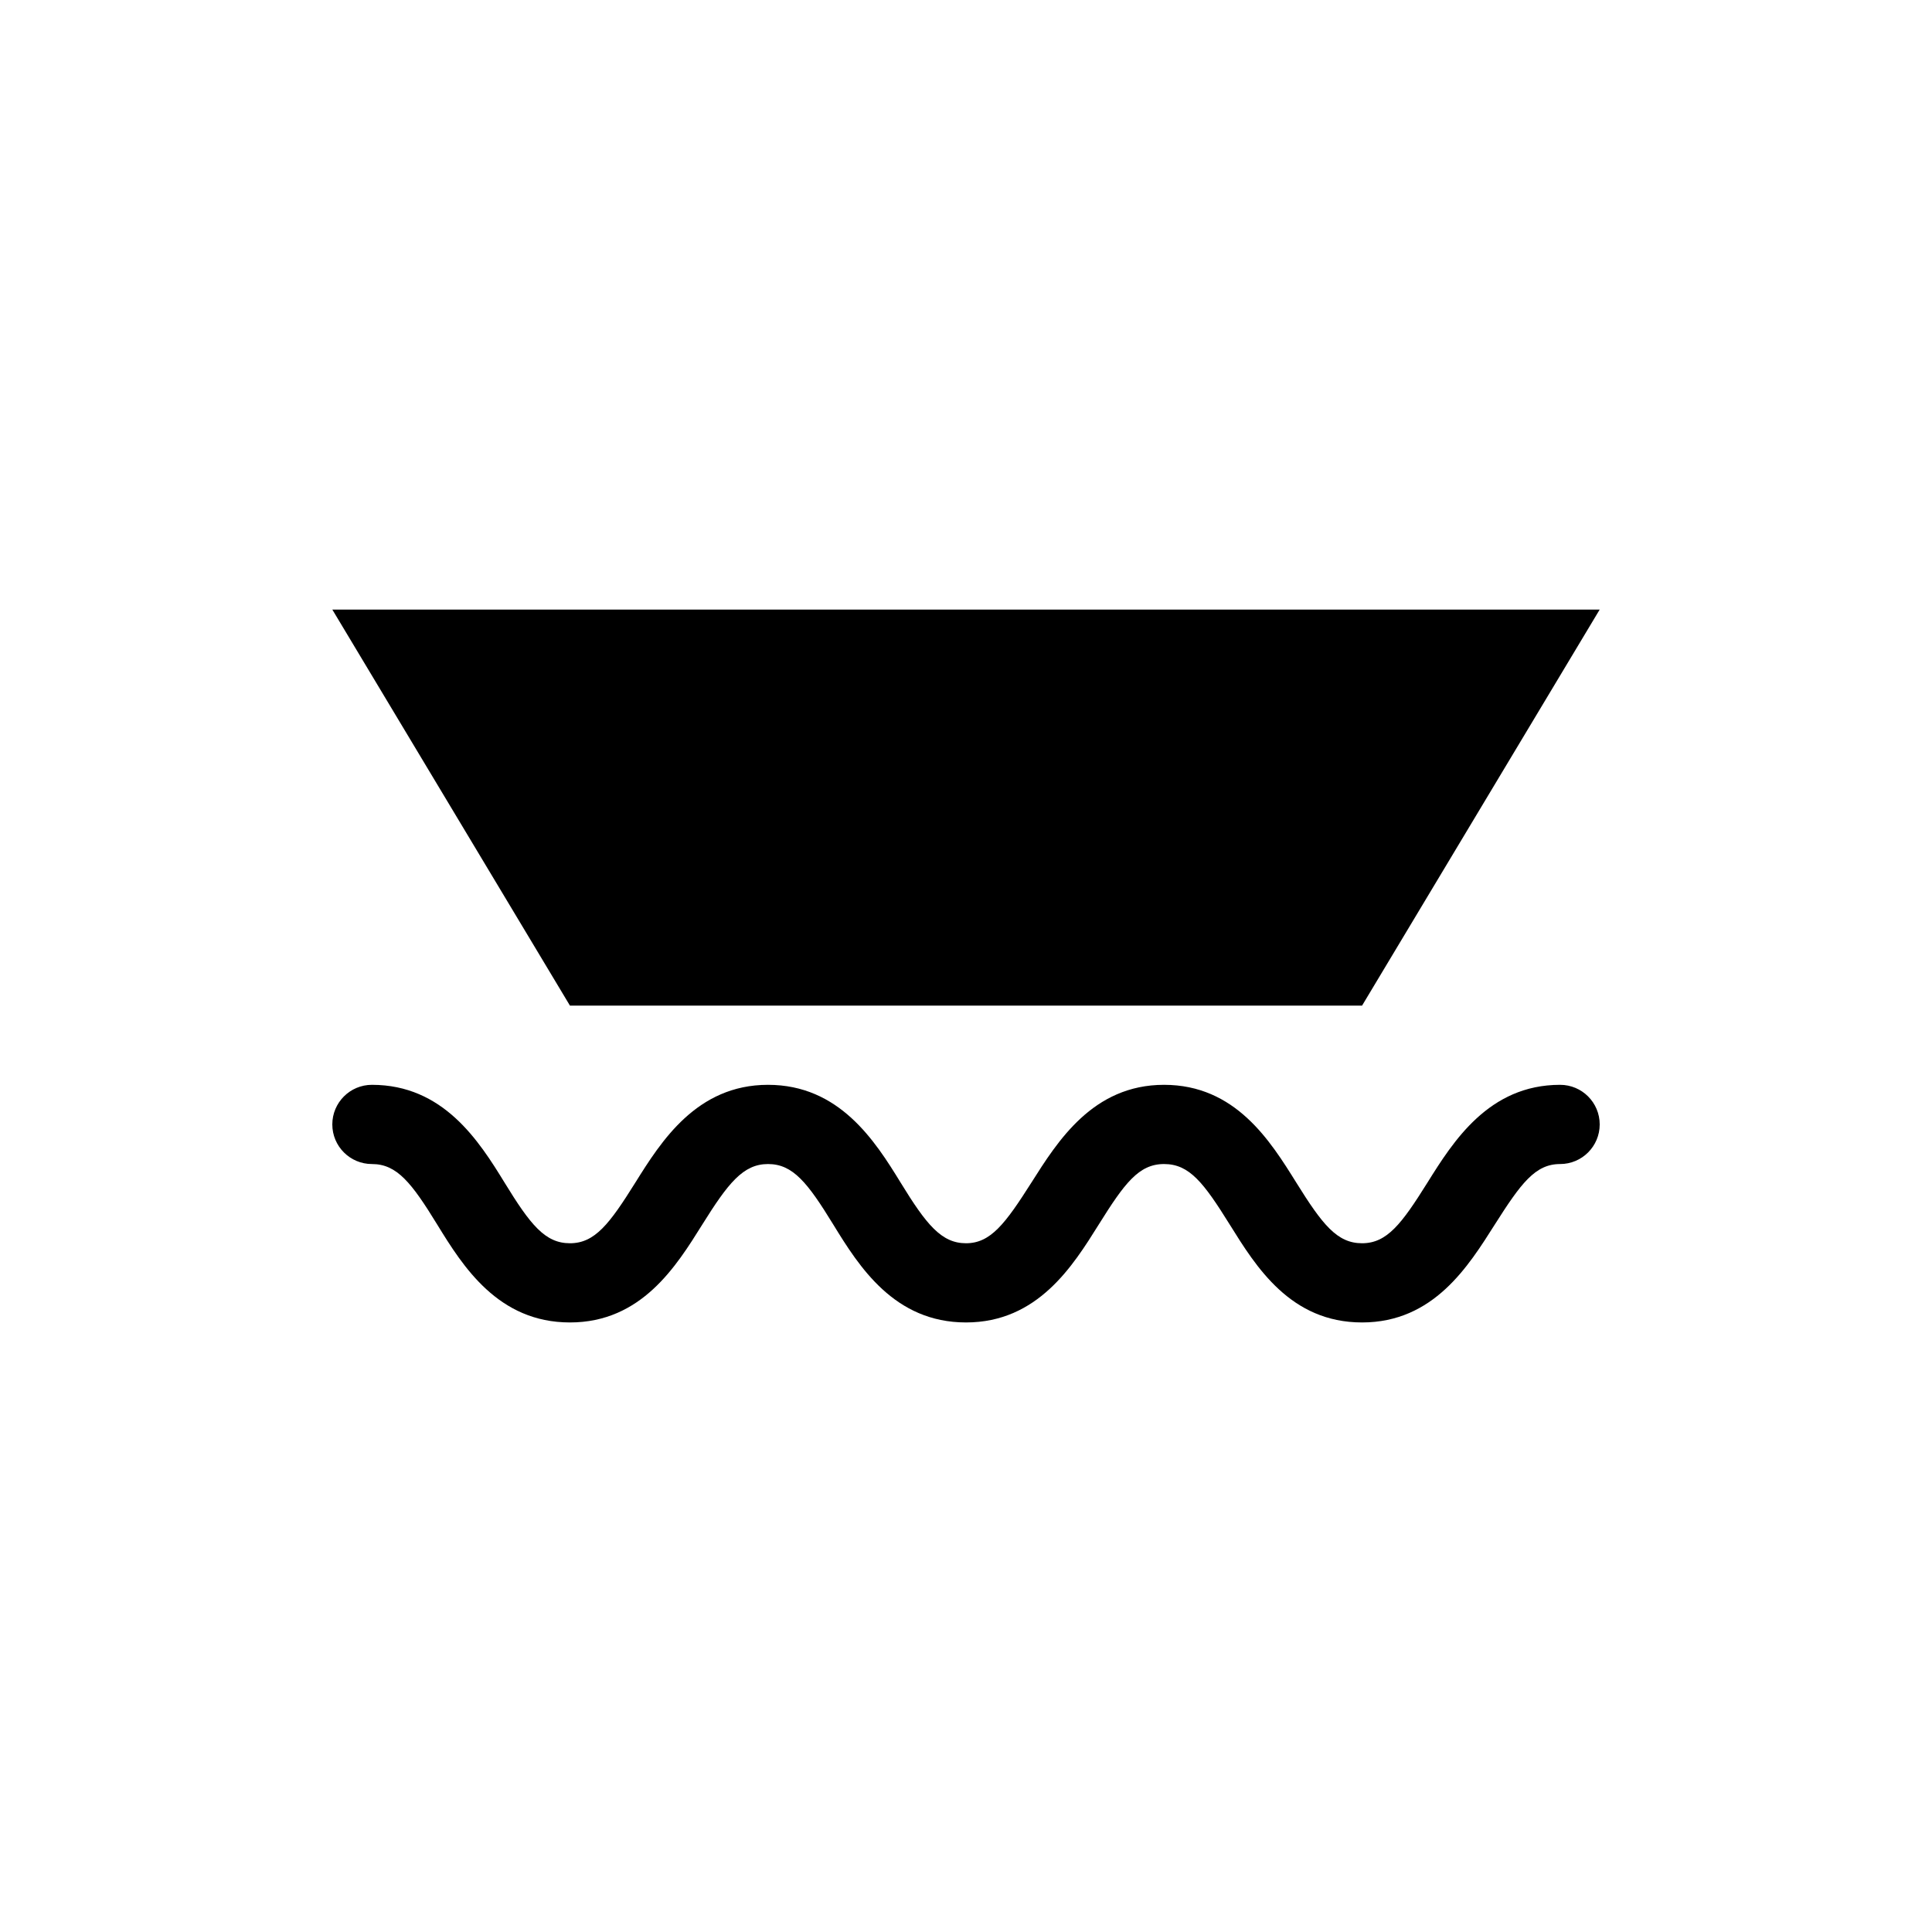
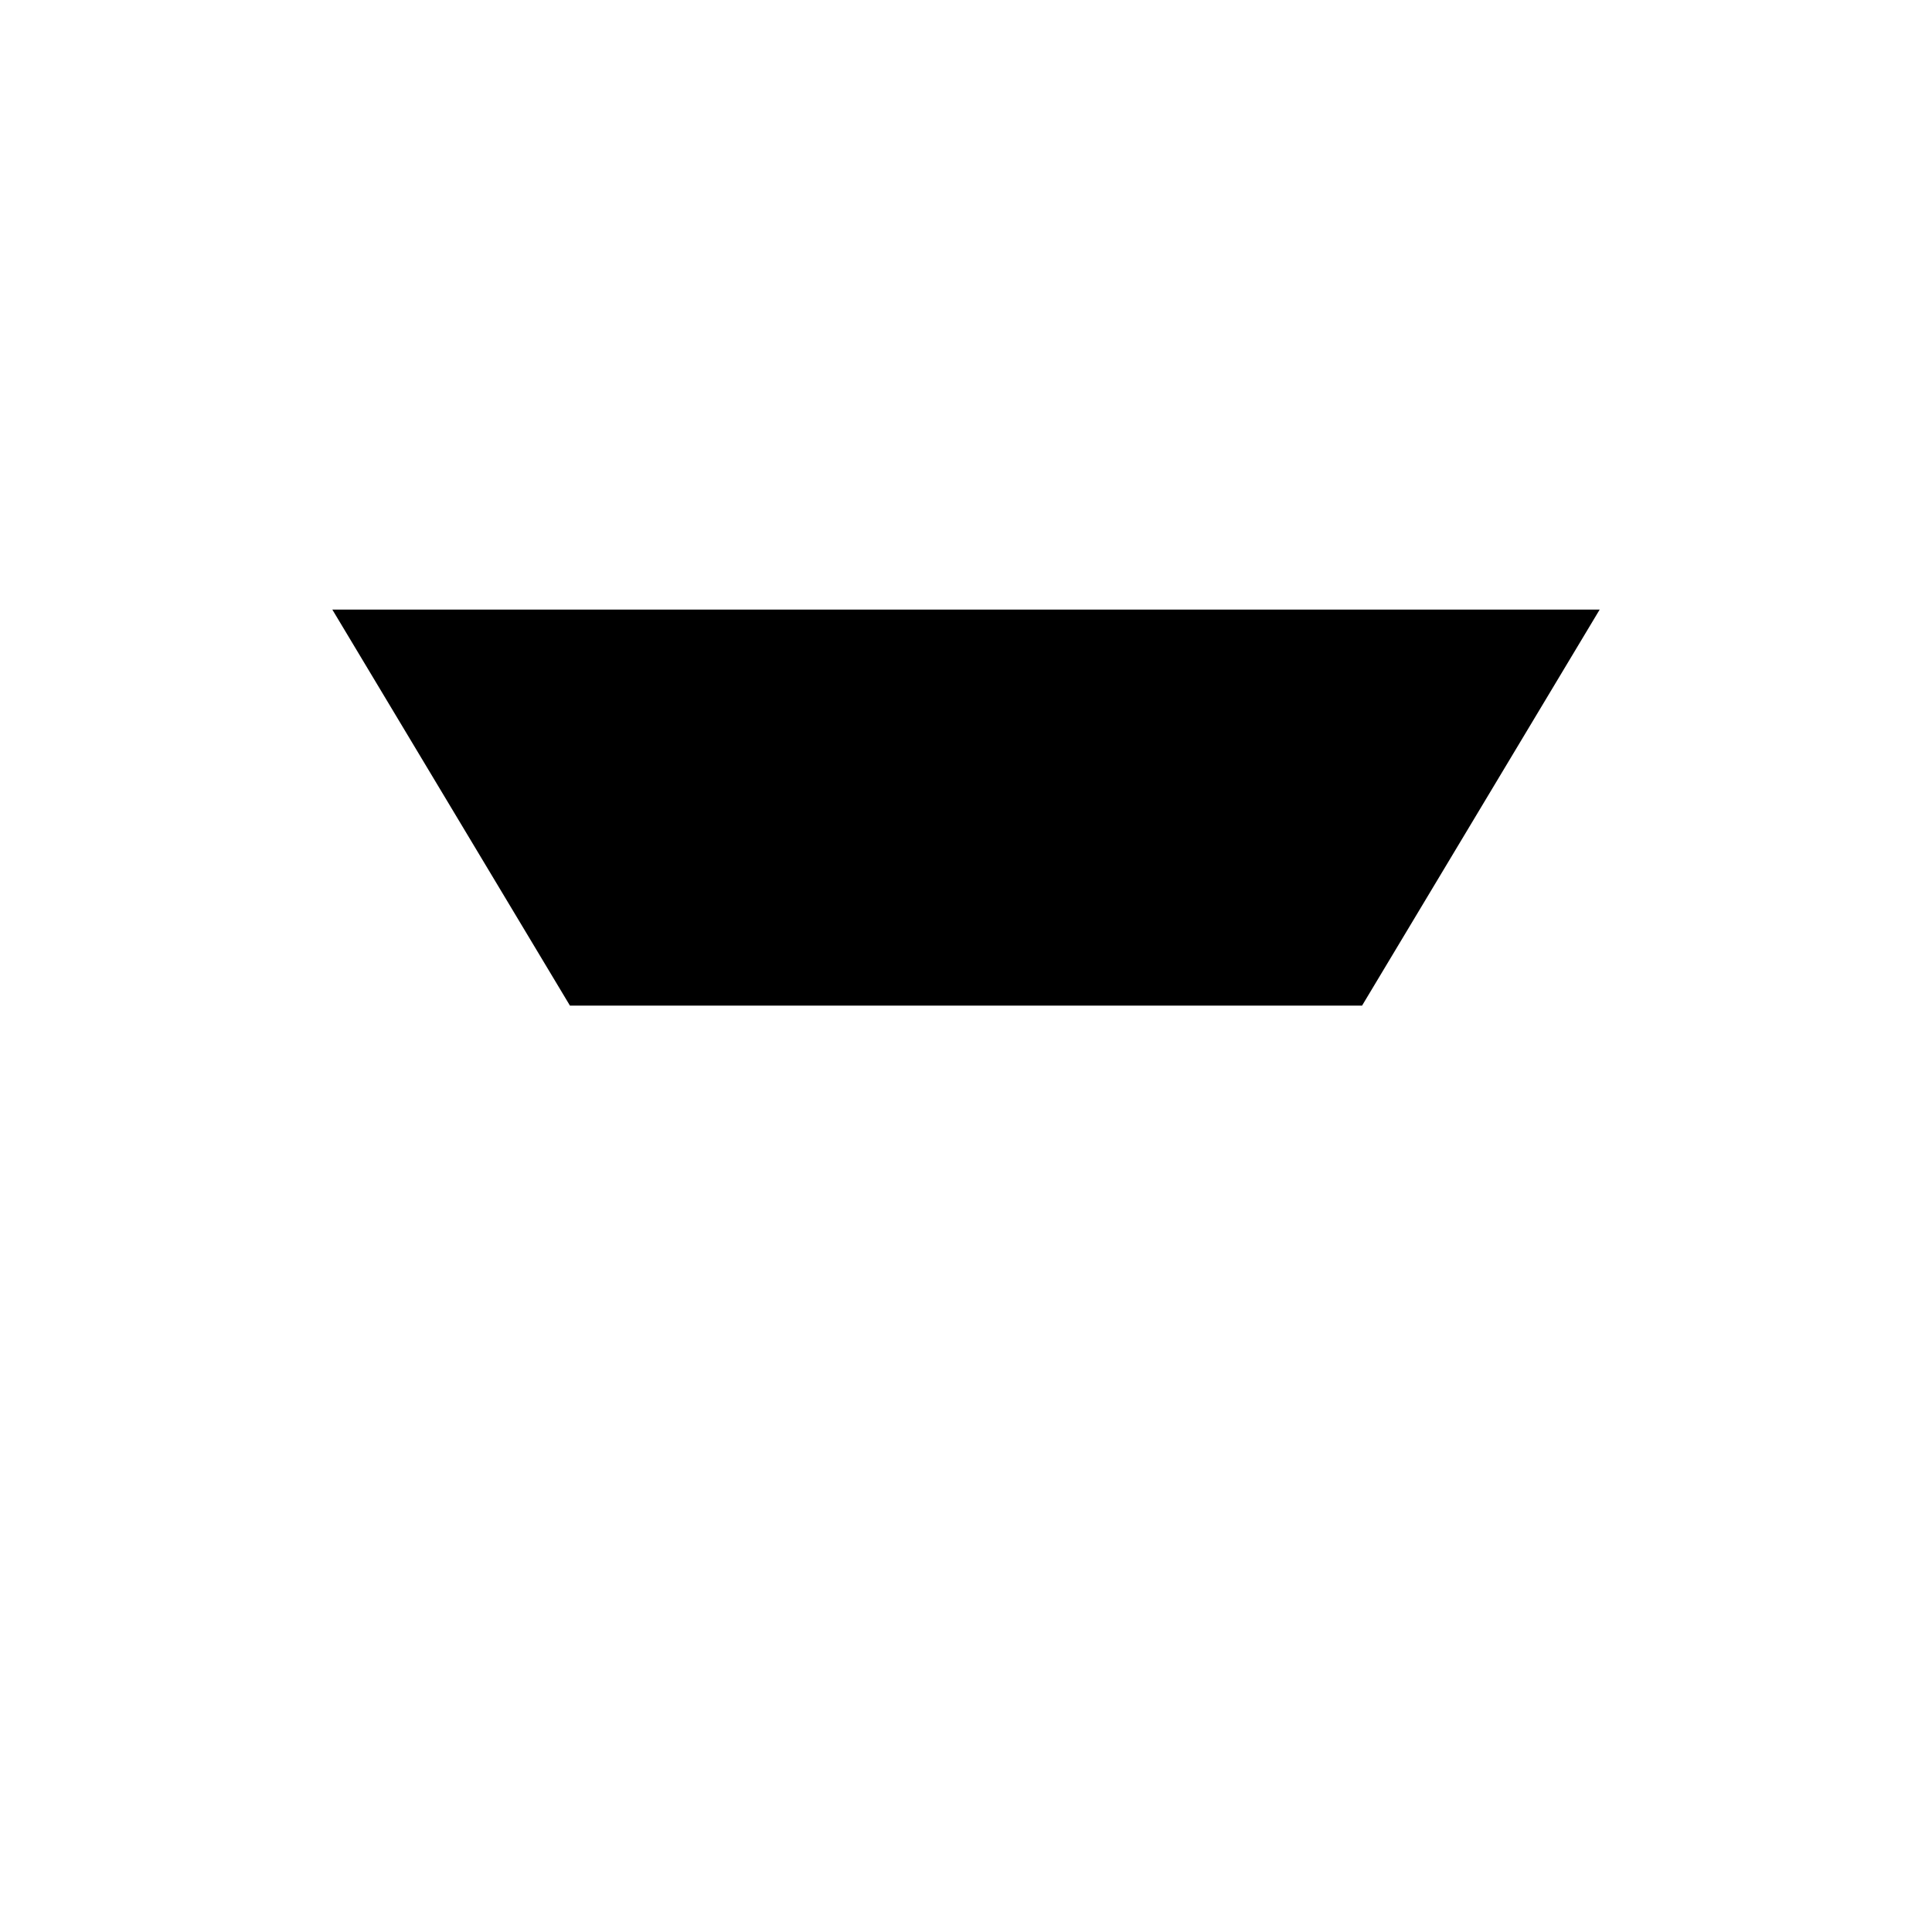
<svg xmlns="http://www.w3.org/2000/svg" fill="#000000" width="800px" height="800px" version="1.1" viewBox="144 144 512 512">
  <g>
    <path d="m504.96 410.5 62.977-104.96h-335.87l62.977 104.96z" />
-     <path d="m557.44 431.49c-18.895 0-28.34 15.008-35.16 25.926-6.824 10.914-10.707 16.059-17.32 16.059s-10.496-4.934-17.422-16.059c-6.926-11.129-16.164-25.926-35.055-25.926-18.895 0-28.234 15.008-35.16 25.926-6.93 10.914-10.812 16.059-17.32 16.059s-10.496-4.934-17.32-16.059c-6.82-11.129-16.27-25.926-35.16-25.926-18.895 0-28.34 15.008-35.16 25.926-6.824 10.914-10.707 16.059-17.32 16.059-6.613 0-10.496-4.934-17.32-16.059-6.82-11.129-16.27-25.926-35.16-25.926-5.797 0-10.496 4.699-10.496 10.496s4.699 10.496 10.496 10.496c6.613 0 10.496 4.934 17.32 16.059 6.82 11.125 16.16 25.922 35.16 25.922 18.996 0 28.234-15.008 35.059-25.926 6.82-10.914 10.809-16.055 17.422-16.055s10.496 4.934 17.32 16.059c6.82 11.125 16.16 25.922 35.16 25.922 18.996 0 28.34-15.008 35.16-25.926 6.824-10.914 10.602-16.055 17.32-16.055s10.496 4.934 17.422 16.059c6.926 11.125 16.059 25.922 35.055 25.922 18.996 0 28.234-15.008 35.16-25.926 6.93-10.914 10.711-16.055 17.32-16.055 5.797 0 10.496-4.699 10.496-10.496s-4.699-10.496-10.496-10.496z" />
  </g>
</svg>